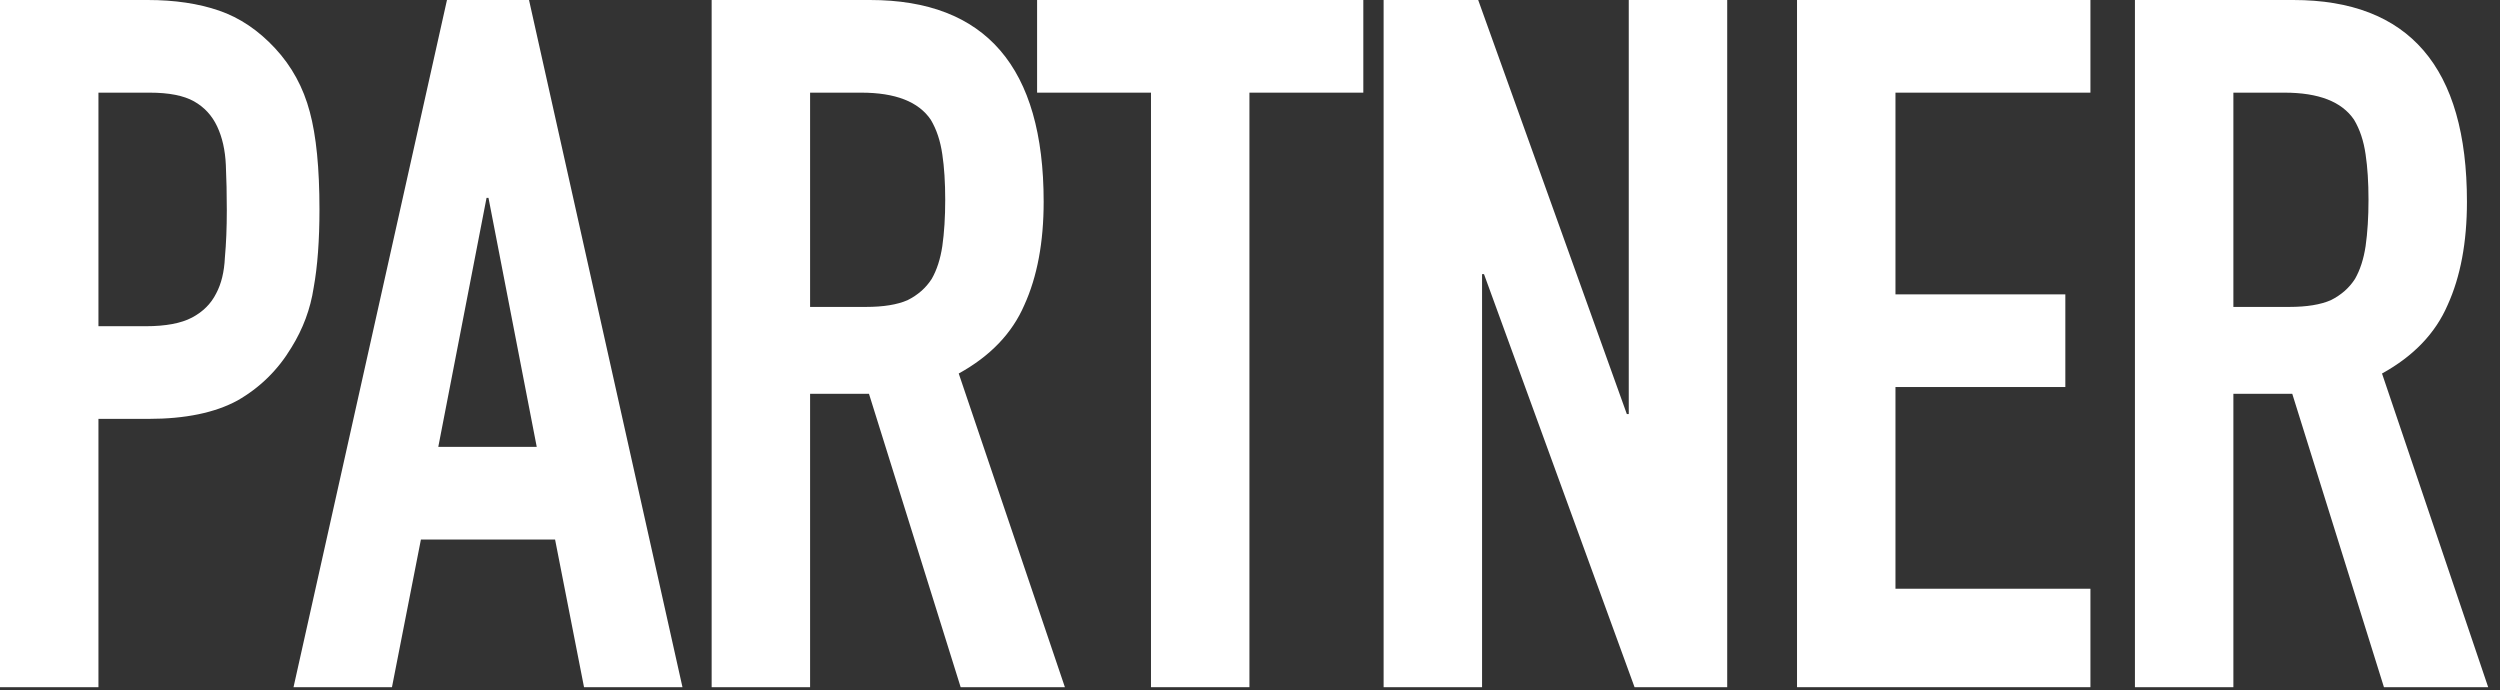
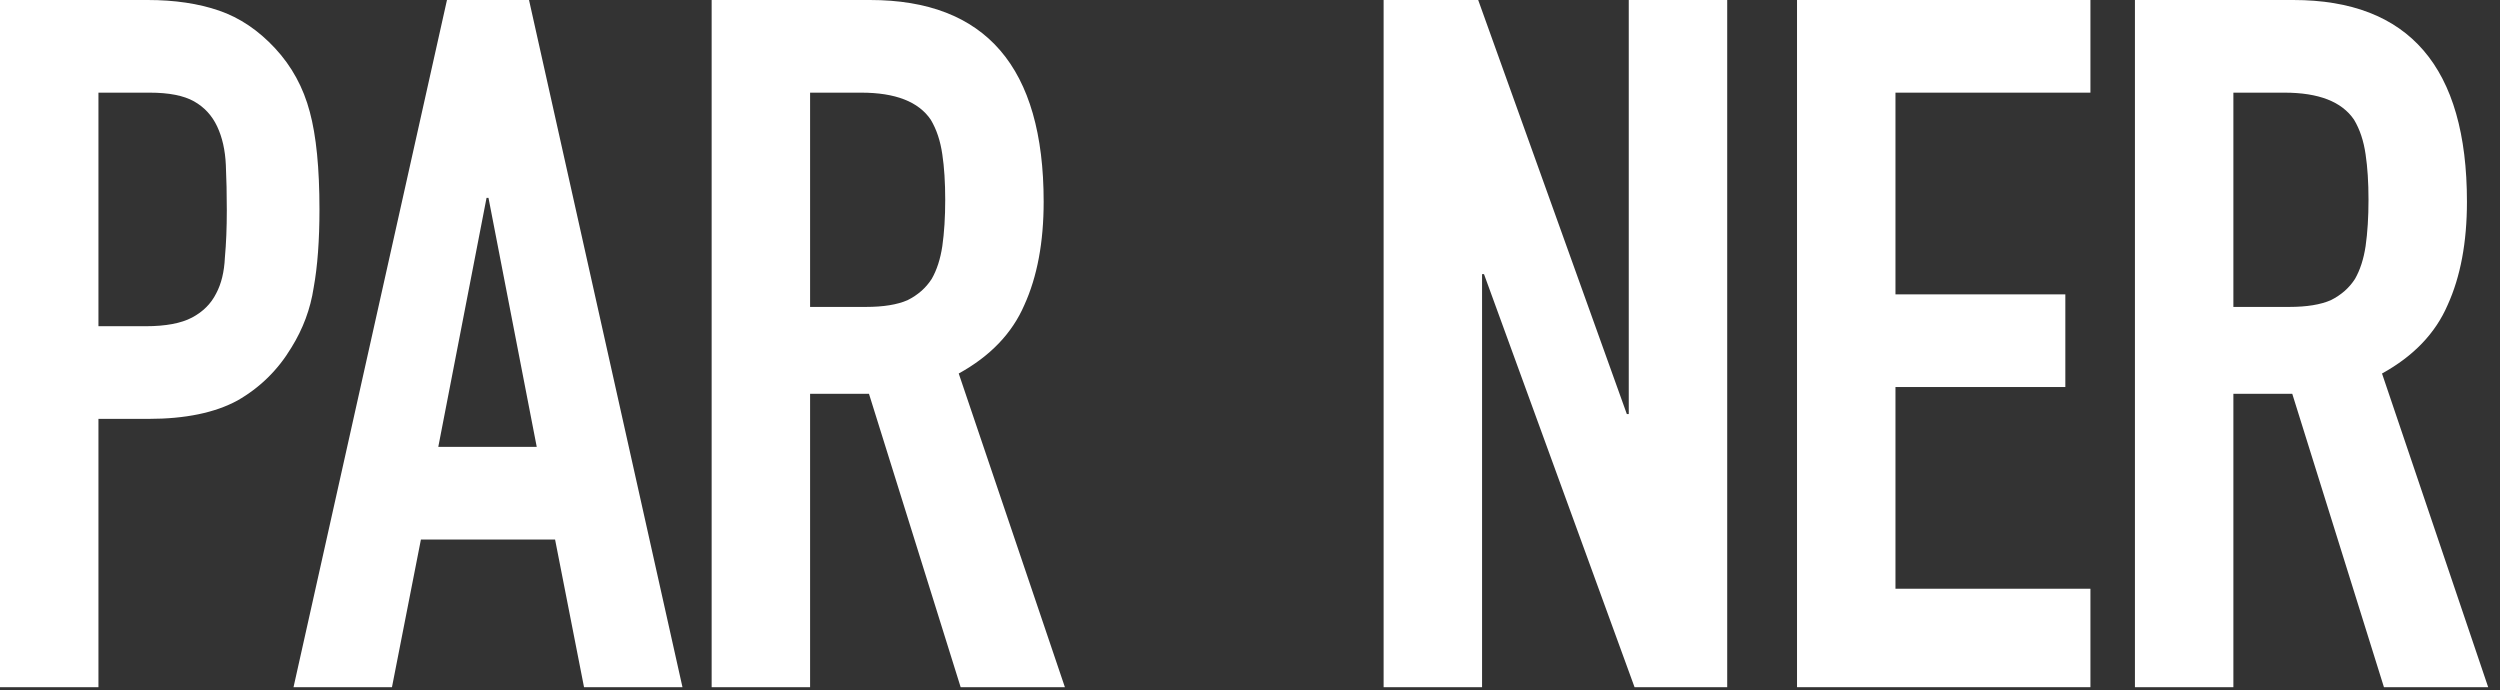
<svg xmlns="http://www.w3.org/2000/svg" width="373" height="103" viewBox="0 0 373 103" fill="none">
  <rect x="0" y="0" width="373" height="103" fill="#333333" stroke="none" />
  <path d="M333.22 13.824V45.792H341.572C344.164 45.792 346.228 45.456 347.764 44.784C349.3 44.016 350.5 42.96 351.364 41.616C352.132 40.272 352.66 38.64 352.948 36.72C353.236 34.704 353.38 32.4 353.38 29.808C353.38 27.216 353.236 24.96 352.948 23.04C352.66 21.024 352.084 19.296 351.22 17.856C349.396 15.168 345.94 13.824 340.852 13.824H333.22ZM318.532 102.528V0H342.148C359.428 0 368.068 10.032 368.068 30.096C368.068 36.144 367.108 41.28 365.188 45.504C363.364 49.728 360.1 53.136 355.396 55.728L371.236 102.528H355.684L342.004 58.752H333.22V102.528H318.532Z" fill="white" />
  <path d="M268.116 102.528V0H311.892V13.824H282.804V43.92H308.148V57.744H282.804V87.84H311.892V102.528H268.116Z" fill="white" />
  <path d="M206.435 102.528V0H220.547L242.723 61.776H243.011V0H257.699V102.528H243.875L221.411 40.896H221.123V102.528H206.435Z" fill="white" />
-   <path d="M171.727 102.528V13.824H154.735V0H203.407V13.824H186.415V102.528H171.727Z" fill="white" />
  <path d="M120.866 13.824V45.792H129.218C131.81 45.792 133.874 45.456 135.41 44.784C136.946 44.016 138.146 42.96 139.01 41.616C139.778 40.272 140.306 38.64 140.594 36.72C140.882 34.704 141.026 32.4 141.026 29.808C141.026 27.216 140.882 24.96 140.594 23.04C140.306 21.024 139.73 19.296 138.866 17.856C137.042 15.168 133.586 13.824 128.498 13.824H120.866ZM106.178 102.528V0H129.794C147.074 0 155.714 10.032 155.714 30.096C155.714 36.144 154.754 41.28 152.834 45.504C151.01 49.728 147.746 53.136 143.042 55.728L158.882 102.528H143.33L129.65 58.752H120.866V102.528H106.178Z" fill="white" />
  <path d="M80.081 66.672L72.881 29.52H72.593L65.393 66.672H80.081ZM43.793 102.528L66.689 0H78.929L101.825 102.528H87.137L82.817 80.496H62.801L58.481 102.528H43.793Z" fill="white" />
  <path d="M0 102.528V0H22.032C26.064 0 29.616 0.528 32.688 1.584C35.76 2.64 38.544 4.512 41.04 7.2C43.536 9.888 45.264 13.056 46.224 16.704C47.184 20.256 47.664 25.104 47.664 31.248C47.664 35.856 47.376 39.744 46.8 42.912C46.32 46.08 45.216 49.056 43.488 51.84C41.472 55.2 38.784 57.84 35.424 59.76C32.064 61.584 27.648 62.496 22.176 62.496H14.688V102.528H0ZM14.688 13.824V48.672H21.744C24.72 48.672 27.024 48.24 28.656 47.376C30.288 46.512 31.488 45.312 32.256 43.776C33.024 42.336 33.456 40.56 33.552 38.448C33.744 36.336 33.84 33.984 33.84 31.392C33.84 28.992 33.792 26.736 33.696 24.624C33.6 22.416 33.168 20.496 32.4 18.864C31.632 17.232 30.48 15.984 28.944 15.12C27.408 14.256 25.2 13.824 22.32 13.824H14.688Z" fill="white" />
</svg>